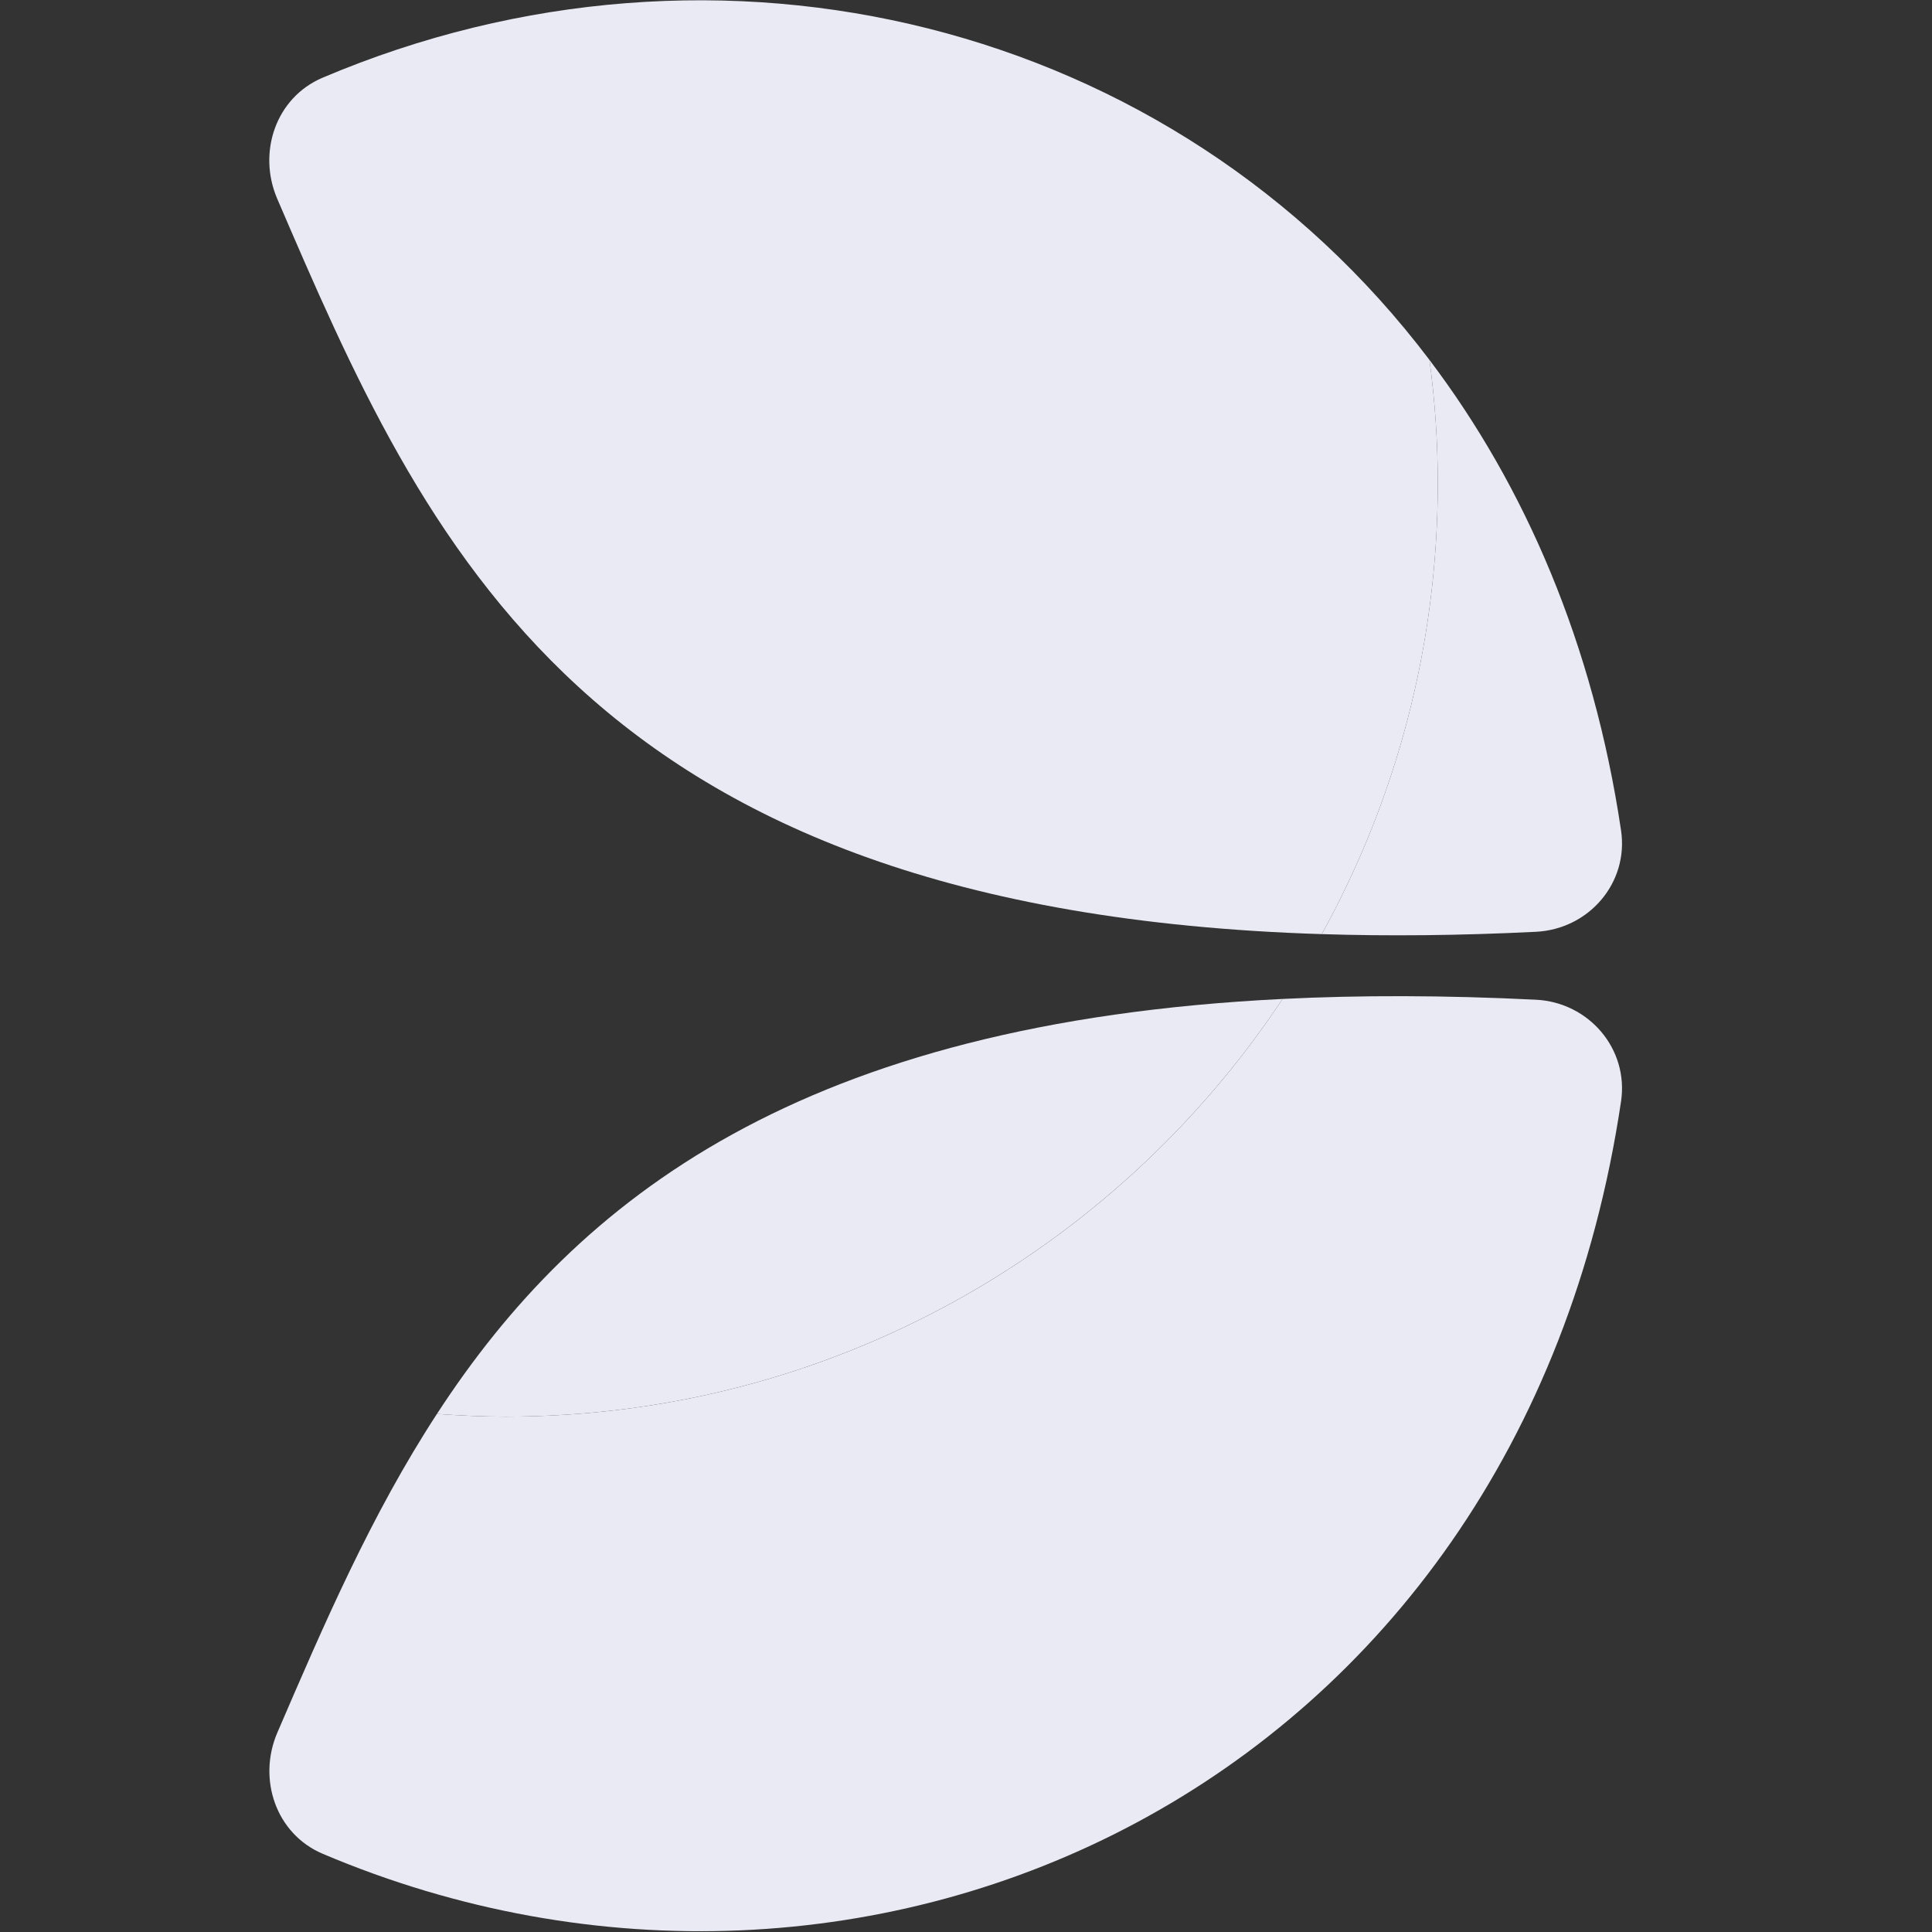
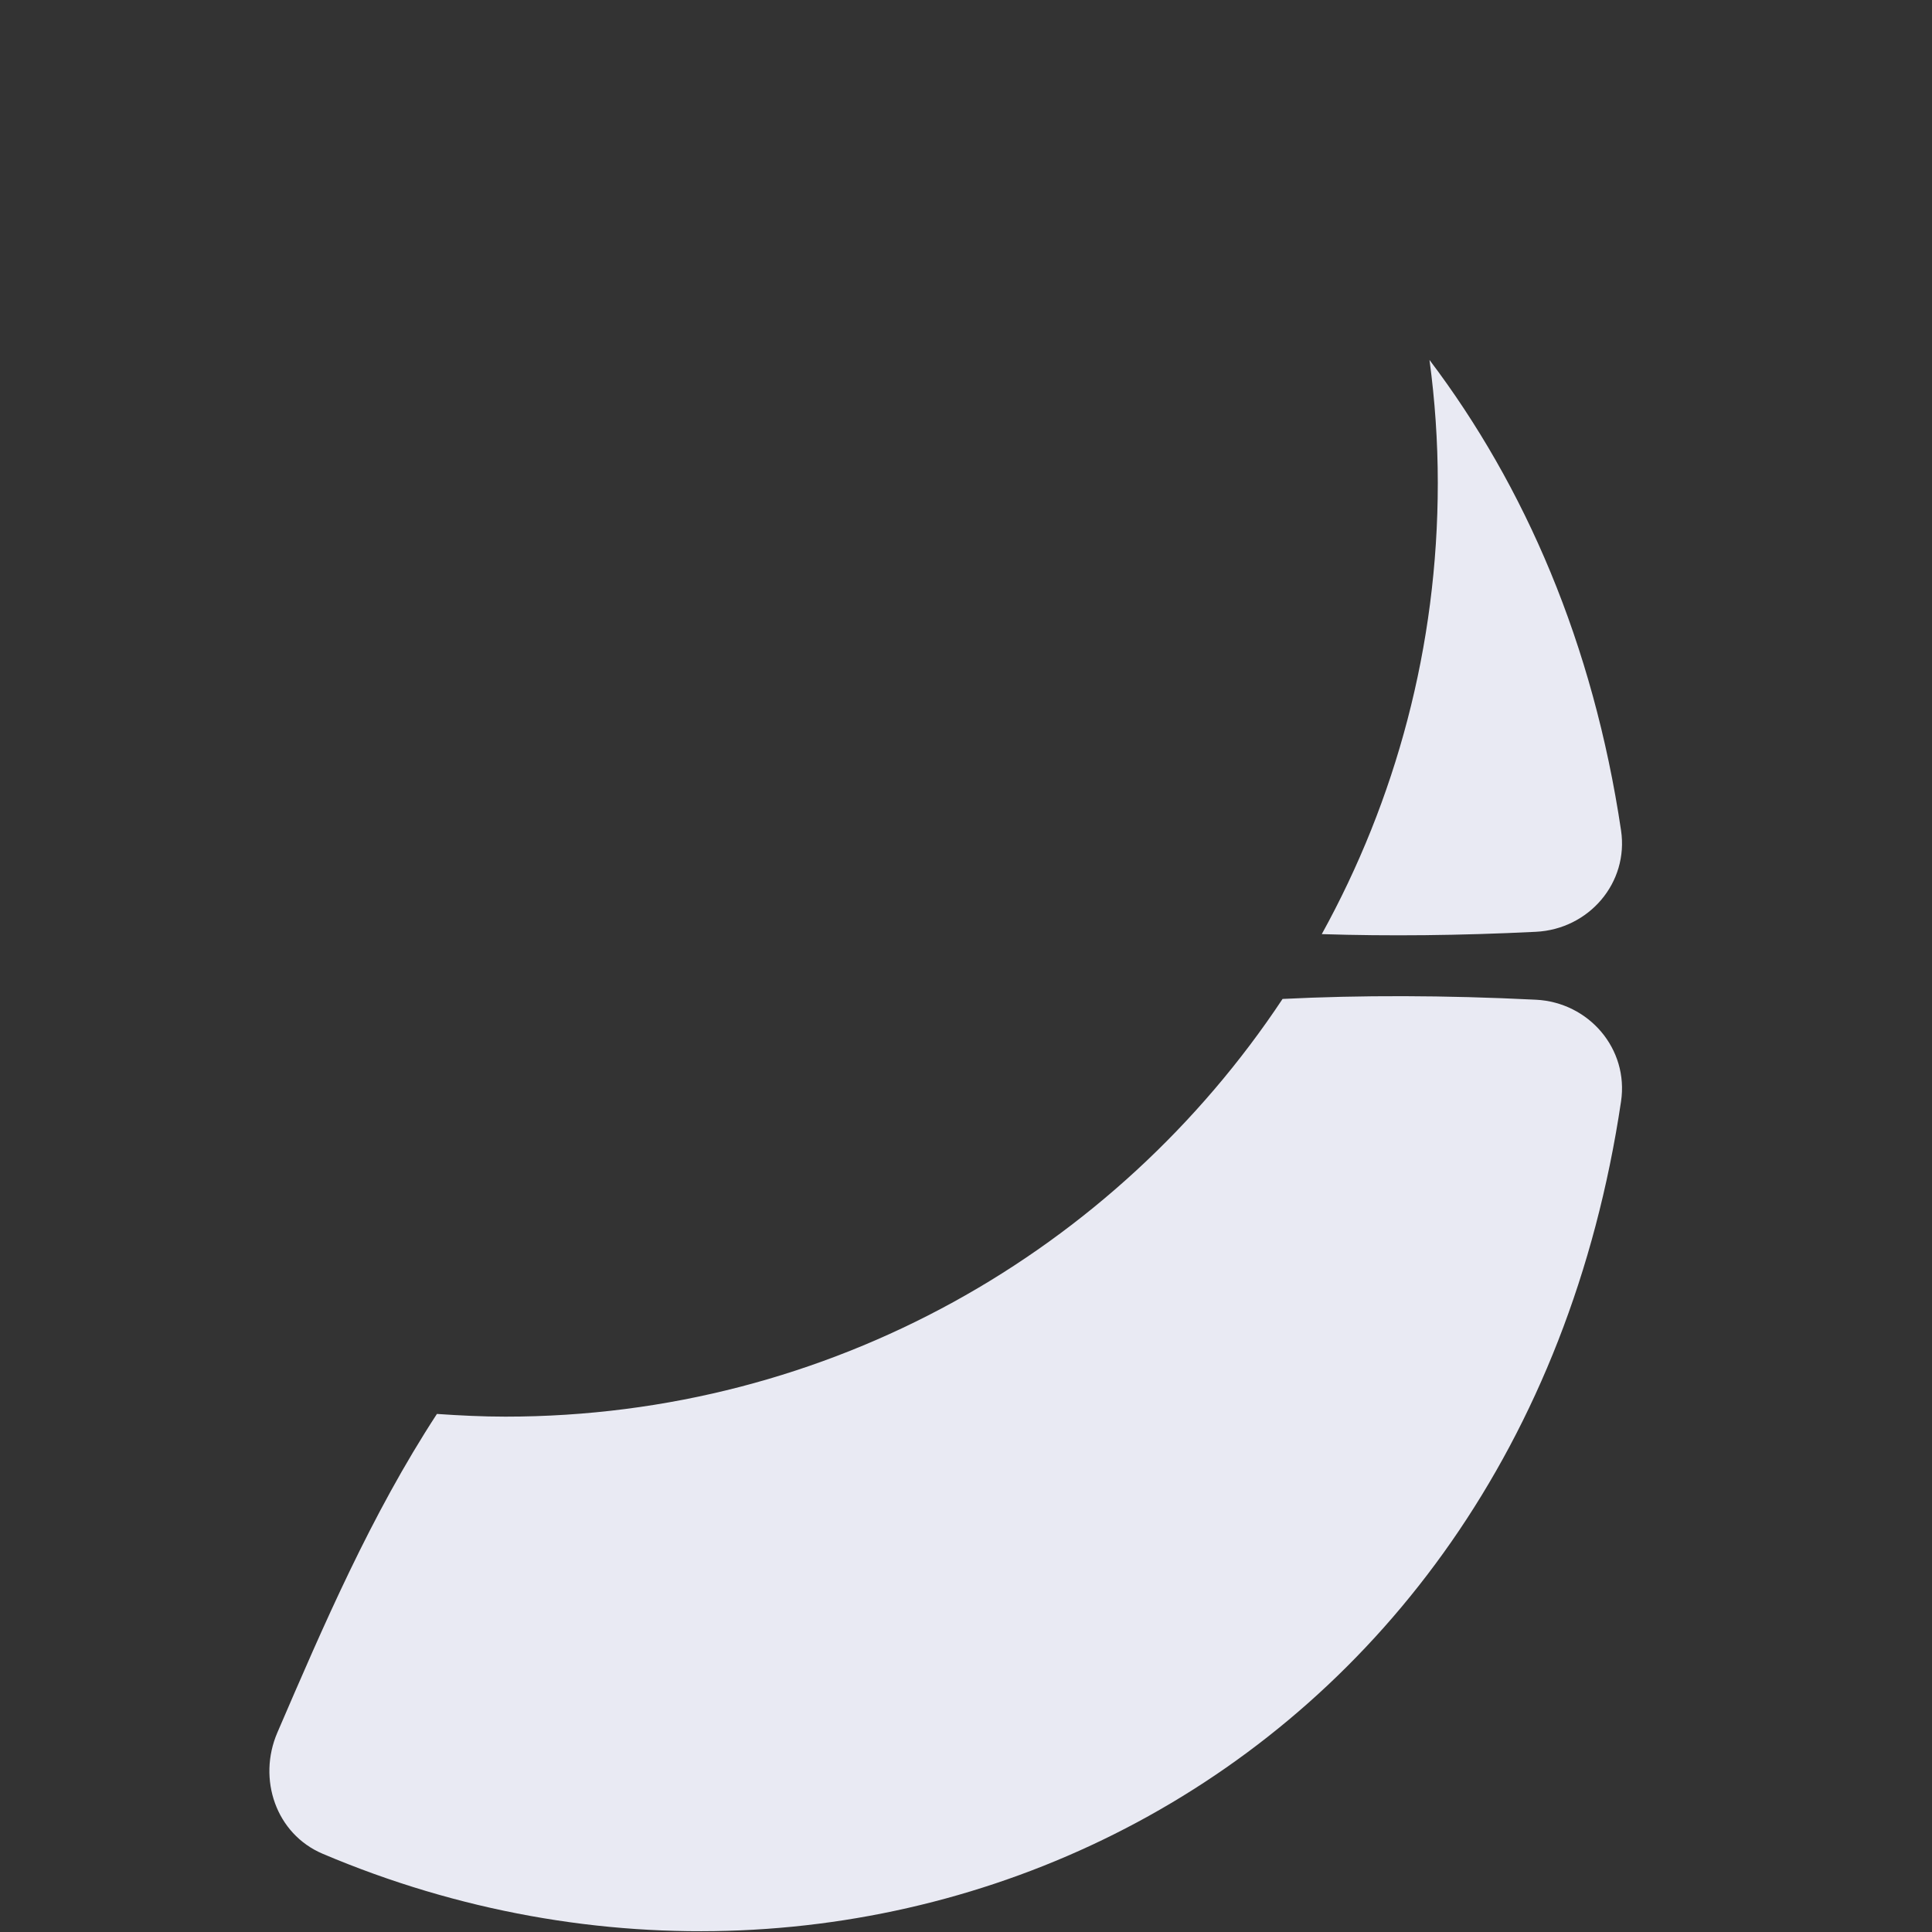
<svg xmlns="http://www.w3.org/2000/svg" width="20" height="20" viewBox="0 0 20 20" fill="none">
  <rect x="0" y="0" width="20" height="20" fill="#333333" stroke="none" />
  <path d="M14.884 5.001C14.884 4.567 14.854 4.143 14.798 3.726C15.787 5.033 16.493 6.665 16.781 8.596C16.862 9.139 16.448 9.619 15.899 9.646C15.109 9.685 14.372 9.692 13.683 9.67C14.447 8.285 14.884 6.694 14.884 5.001Z" fill="#E9EAF3" />
  <path d="M15.899 10.349C16.448 10.376 16.862 10.858 16.781 11.402C15.72 18.524 8.97 21.58 3.34 19.19C2.857 18.985 2.664 18.417 2.871 17.936C3.351 16.822 3.84 15.684 4.523 14.637C4.756 14.653 4.994 14.665 5.233 14.665C8.592 14.665 11.549 12.947 13.277 10.341C14.08 10.301 14.951 10.302 15.899 10.349Z" fill="#E9EAF3" />
-   <path d="M14.798 3.726C14.854 4.143 14.884 4.567 14.884 5.001C14.884 6.694 14.447 8.285 13.683 9.67C6.045 9.43 4.401 5.618 2.87 2.058C2.663 1.577 2.856 1.01 3.338 0.805C7.442 -0.938 12.141 0.215 14.798 3.726Z" fill="#E9EAF3" />
-   <path d="M5.233 14.665C4.994 14.665 4.756 14.653 4.523 14.637C5.978 12.4 8.31 10.586 13.277 10.341C11.549 12.946 8.592 14.665 5.233 14.665Z" fill="#E9EAF3" />
</svg>